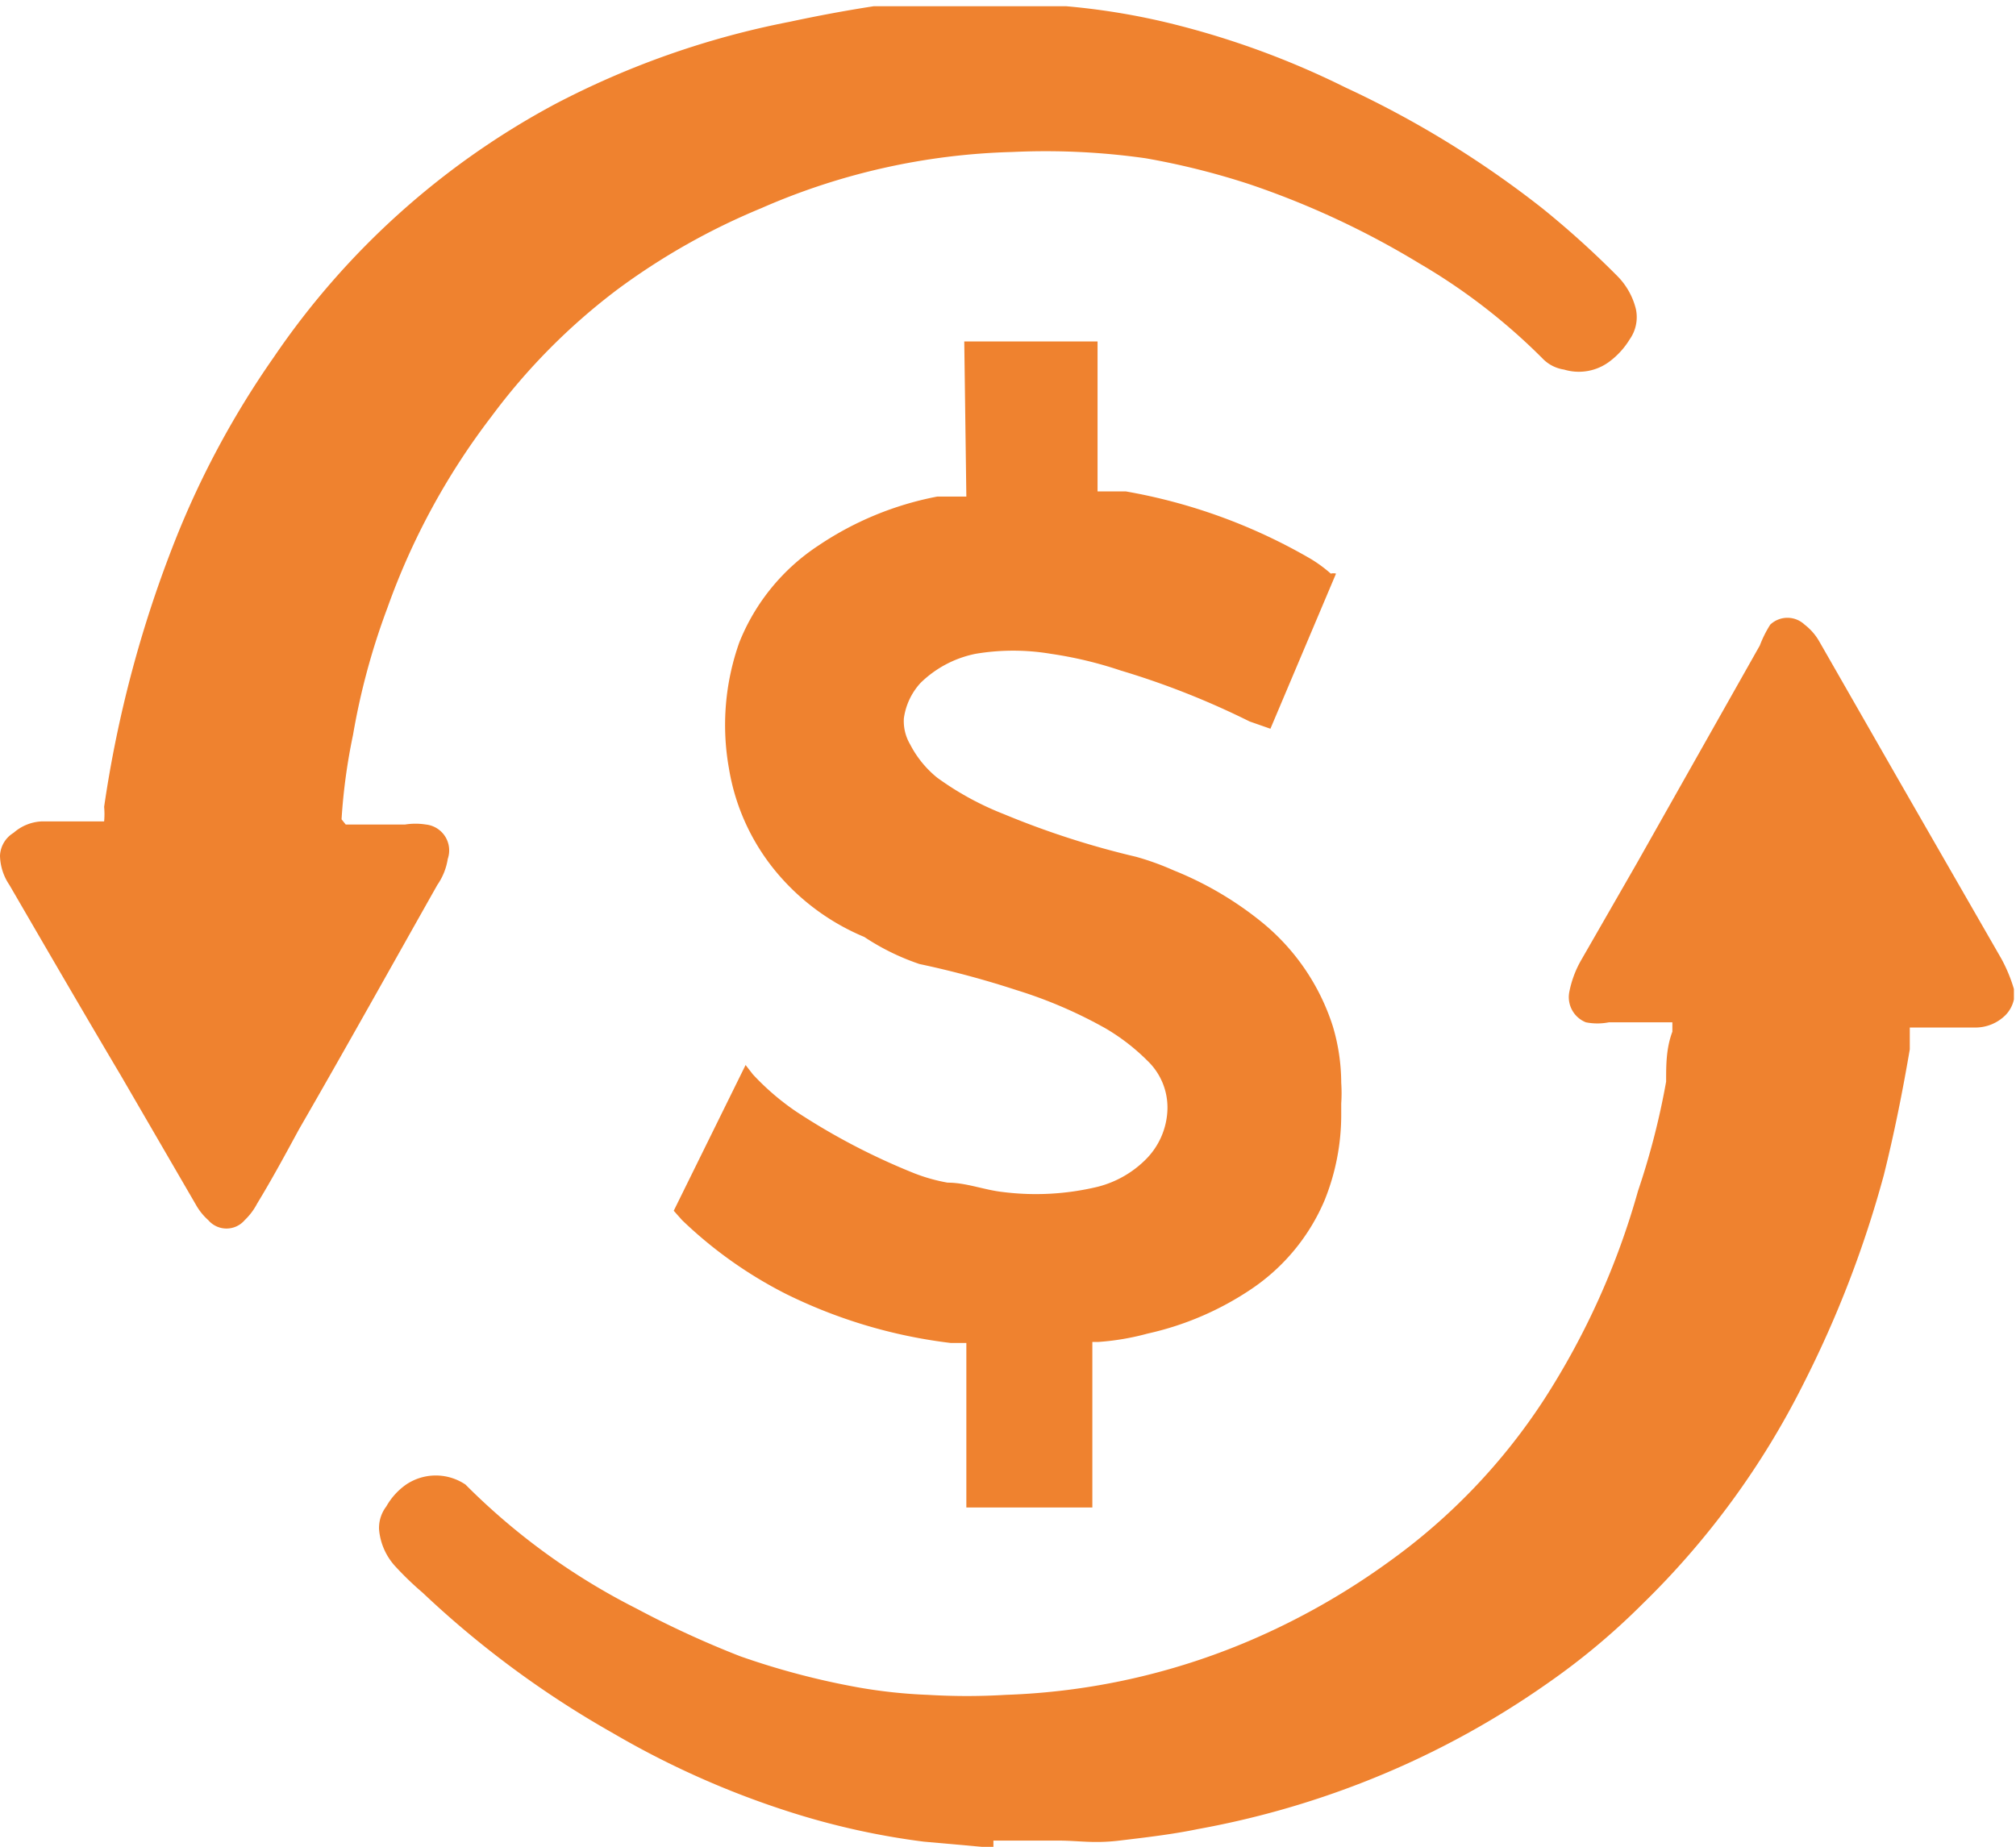
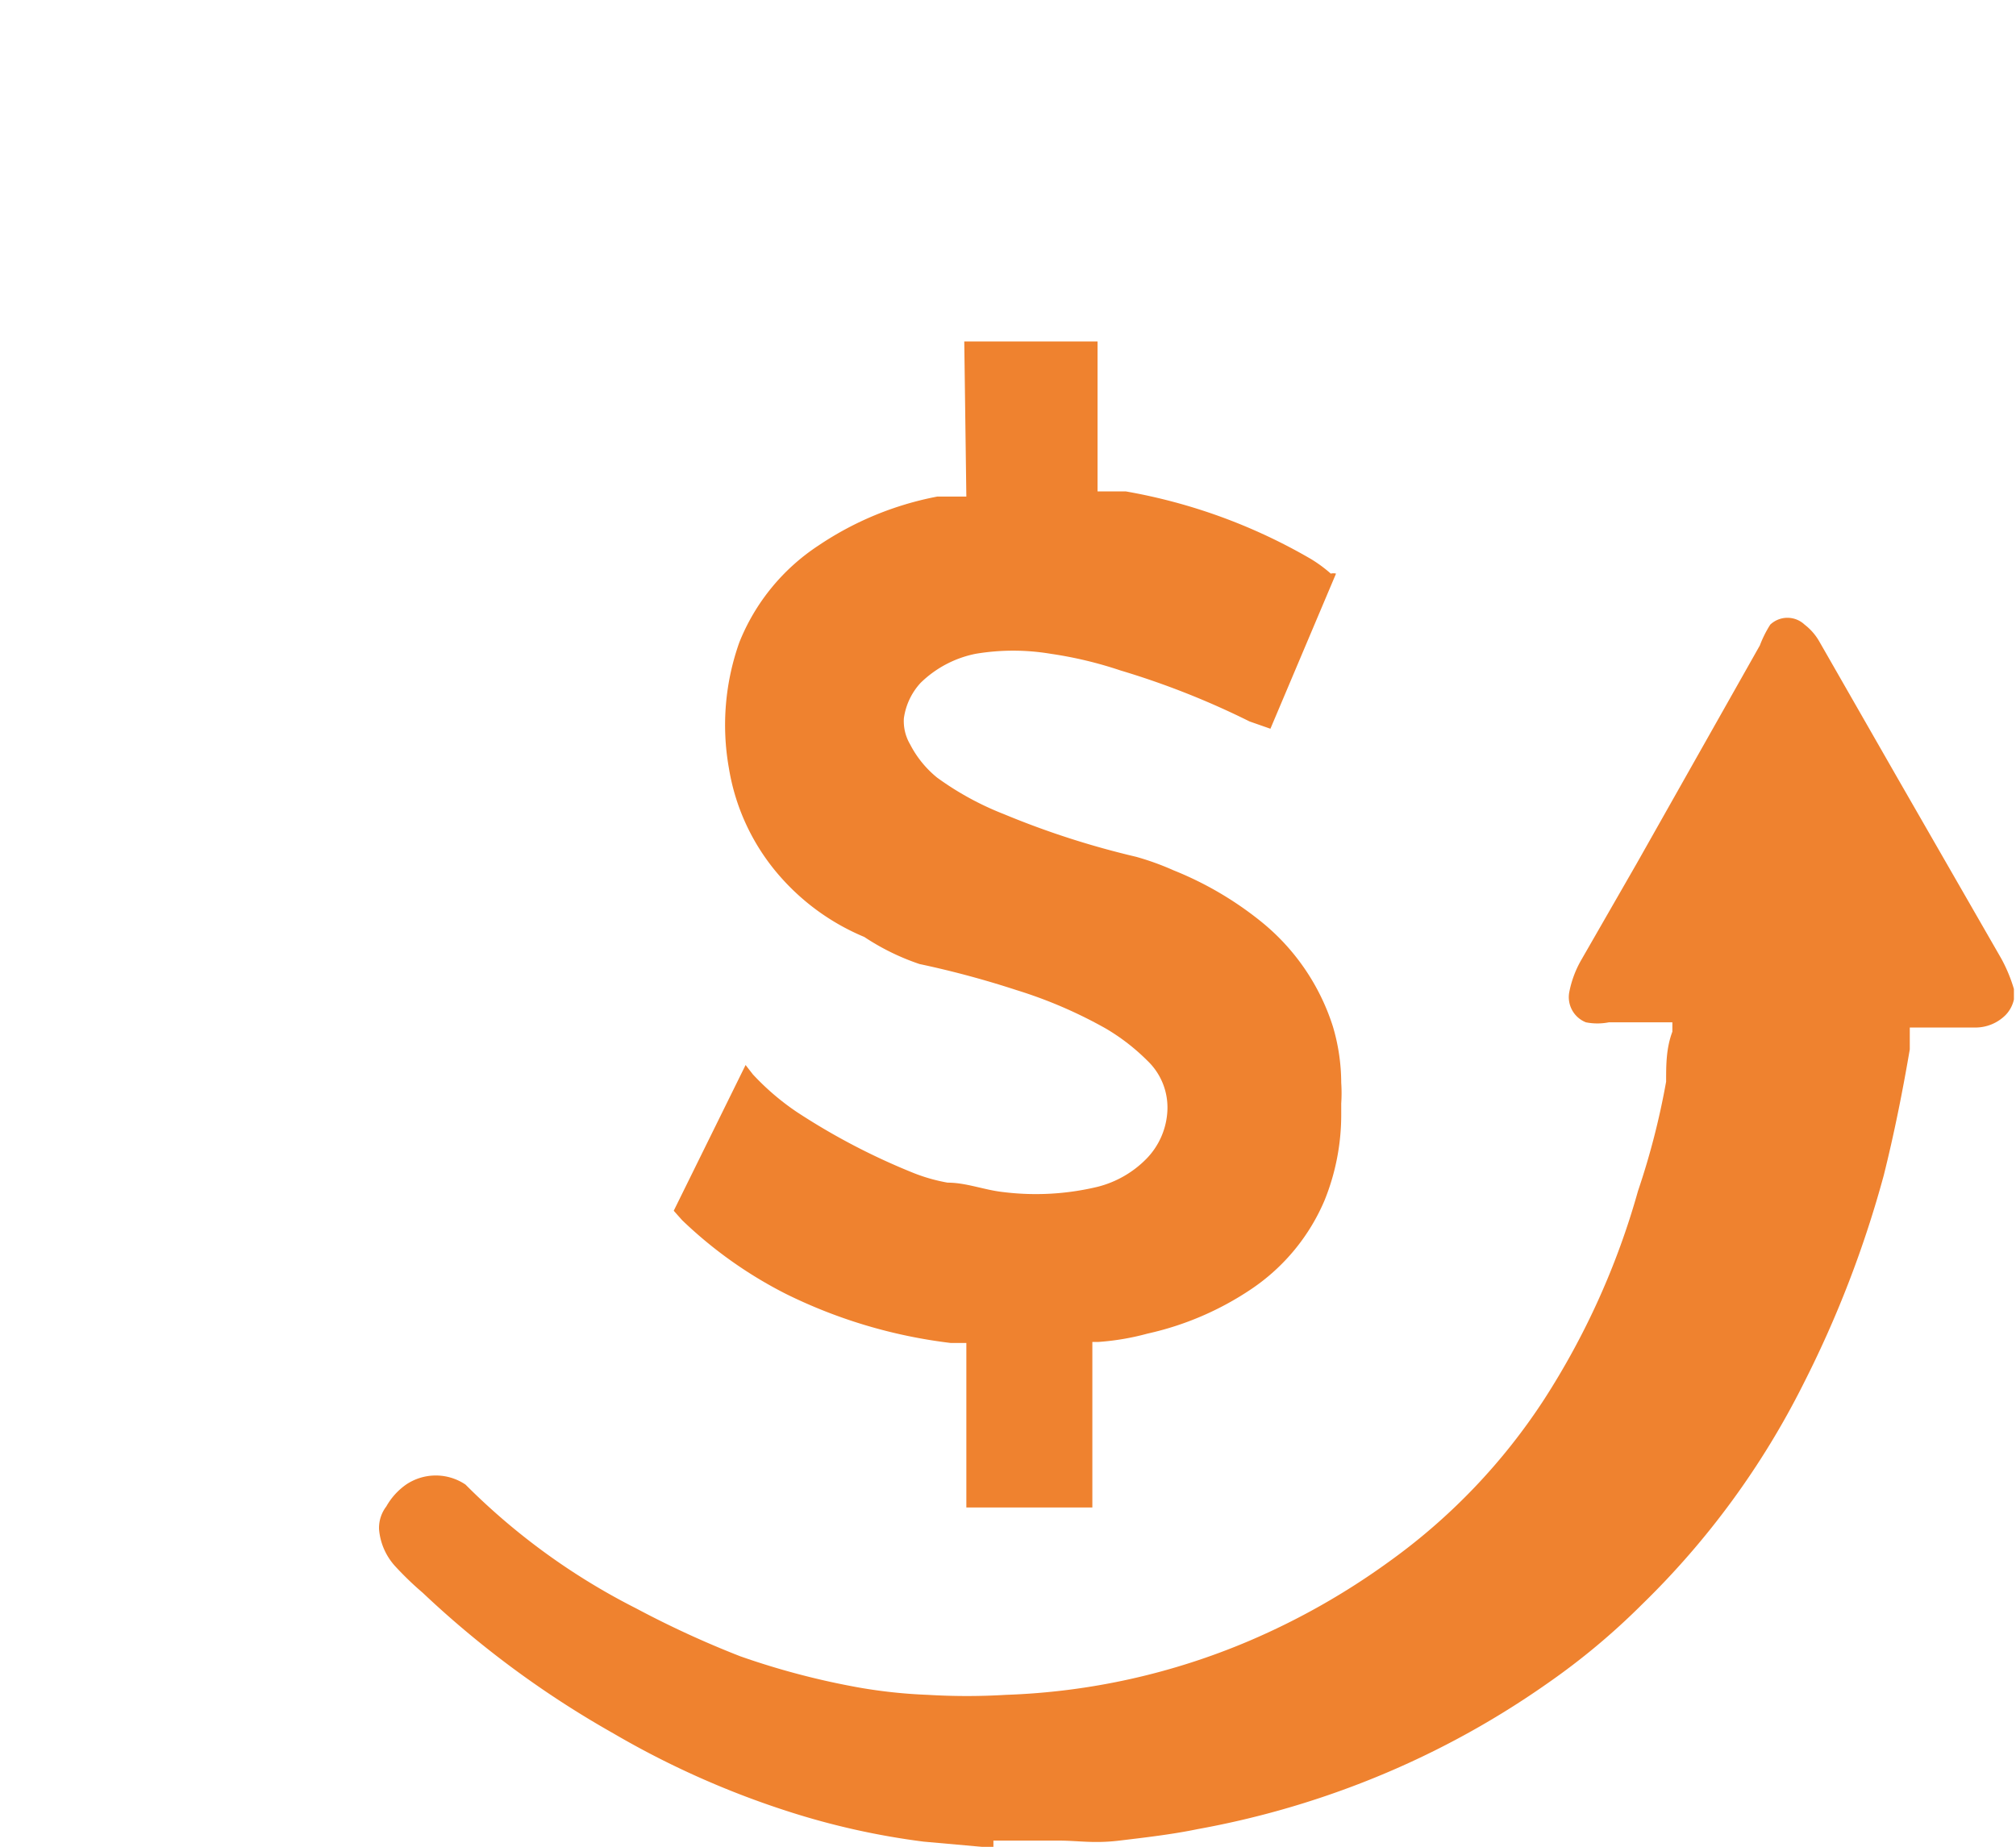
<svg xmlns="http://www.w3.org/2000/svg" viewBox="0 0 19.36 17.74">
  <defs>
    <style>.cls-1{fill:#ef822f;}</style>
  </defs>
  <g id="Layer_2" data-name="Layer 2">
    <g id="Layer_1-2" data-name="Layer 1">
      <path class="cls-1" d="M9.54,17.74H9.43l-.56-.05a7.19,7.19,0,0,1-1.3-.29,8.44,8.44,0,0,1-1.68-.75A9.36,9.36,0,0,1,4.06,15.3a3.07,3.07,0,0,1-.26-.25.6.6,0,0,1-.16-.36.34.34,0,0,1,.07-.22.64.64,0,0,1,.19-.21.51.51,0,0,1,.57,0l0,0a6.37,6.37,0,0,0,1.64,1.19,9.35,9.35,0,0,0,1,.46,7.35,7.35,0,0,0,1.14.3,4.93,4.93,0,0,0,.66.07,6.26,6.26,0,0,0,.75,0A6.53,6.53,0,0,0,12,15.76,6.88,6.88,0,0,0,13.34,15a5.82,5.82,0,0,0,1.49-1.56,7.35,7.35,0,0,0,.9-2A7.24,7.24,0,0,0,16,10.39c0-.16,0-.32.06-.48V9.82h-.61a.57.57,0,0,1-.22,0,.26.26,0,0,1-.16-.29,1,1,0,0,1,.11-.3l.54-.94,1.18-2.09A1.09,1.09,0,0,1,17,6a.24.24,0,0,1,.33,0,.54.54,0,0,1,.14.16l.75,1.31,1,1.74a1.48,1.48,0,0,1,.12.29v.1a.31.31,0,0,1-.08.15.41.41,0,0,1-.3.12h-.62l0,.21c-.07.41-.15.81-.25,1.21a10.44,10.44,0,0,1-.77,2,7.87,7.87,0,0,1-1.55,2.12,6.67,6.67,0,0,1-.91.76,8.38,8.38,0,0,1-1.77.95,8.52,8.52,0,0,1-1.59.45c-.24.05-.5.08-.75.11s-.39,0-.59,0H9.54Z" />
-       <path class="cls-1" d="M3.32,7.92h.57a.64.64,0,0,1,.2,0,.25.25,0,0,1,.21.33.6.6,0,0,1-.1.25c-.44.78-.88,1.57-1.33,2.35-.13.24-.26.48-.4.71a.61.61,0,0,1-.12.16.23.23,0,0,1-.35,0,.57.57,0,0,1-.12-.15l-.72-1.24C.81,9.74.45,9.12.09,8.5A.52.52,0,0,1,0,8.22.27.27,0,0,1,.13,8,.44.44,0,0,1,.4,7.89H1a.78.78,0,0,0,0-.14,11.43,11.43,0,0,1,.69-2.58,8.58,8.58,0,0,1,.94-1.74A7.6,7.6,0,0,1,5.33,1,8.23,8.23,0,0,1,7.58.21Q8,.12,8.39.06l.54,0,.69,0c.21,0,.42,0,.62,0a6.65,6.65,0,0,1,1.1.19,8.12,8.12,0,0,1,1.58.59A9.59,9.59,0,0,1,14.81,2a8.8,8.8,0,0,1,.72.65.68.68,0,0,1,.18.32.37.37,0,0,1-.06.29.76.76,0,0,1-.19.21.49.49,0,0,1-.44.08.36.36,0,0,1-.21-.11,5.8,5.8,0,0,0-1.18-.91A8.18,8.18,0,0,0,12,1.77a7.17,7.17,0,0,0-1-.25,6.82,6.82,0,0,0-1.28-.06A6.41,6.41,0,0,0,7.31,2a6.46,6.46,0,0,0-1.38.78A6,6,0,0,0,4.72,4a6.73,6.73,0,0,0-1,1.84,6.68,6.68,0,0,0-.33,1.22,5.63,5.63,0,0,0-.11.81v0" />
      <path class="cls-1" d="M9.26,3.28h1.28V4.72l.27,0a5.37,5.37,0,0,1,1.78.65,1.33,1.33,0,0,1,.19.14.1.1,0,0,1,.05,0L12.2,7,12,6.93a7.8,7.8,0,0,0-1.24-.49,3.84,3.84,0,0,0-.67-.16,2.18,2.18,0,0,0-.72,0,1.05,1.05,0,0,0-.53.28.63.63,0,0,0-.16.34.44.44,0,0,0,.06.25A1,1,0,0,0,9,7.47a2.86,2.86,0,0,0,.64.35,8.17,8.17,0,0,0,1.27.41,2.6,2.6,0,0,1,.36.13,3.28,3.28,0,0,1,.85.5,2.12,2.12,0,0,1,.68,1,1.91,1.91,0,0,1,.08.54,1.5,1.5,0,0,1,0,.2v.1a2.19,2.19,0,0,1-.16.83,1.94,1.94,0,0,1-.7.85,2.91,2.91,0,0,1-1,.43,2.43,2.43,0,0,1-.47.08h-.06v1.59H9.28V12.9l-.15,0a4.88,4.88,0,0,1-1.58-.47,4.13,4.13,0,0,1-1-.71l-.08-.09,0,0,.69-1.4.07.09a2.42,2.42,0,0,0,.42.36,6.37,6.37,0,0,0,1.13.59,1.68,1.68,0,0,0,.32.09c.18,0,.35.07.53.09a2.54,2.54,0,0,0,.91-.05,1,1,0,0,0,.47-.27.71.71,0,0,0,.2-.45.62.62,0,0,0-.19-.49,2,2,0,0,0-.4-.31,4.38,4.38,0,0,0-.86-.37,9.05,9.05,0,0,0-.93-.25A2.27,2.27,0,0,1,8.3,9a2.2,2.2,0,0,1-.79-.56A2.08,2.08,0,0,1,7,7.38,2.37,2.37,0,0,1,7.1,6.17a2,2,0,0,1,.76-.93A3.07,3.07,0,0,1,9,4.77l.28,0Z" />
    </g>
  </g>
</svg>